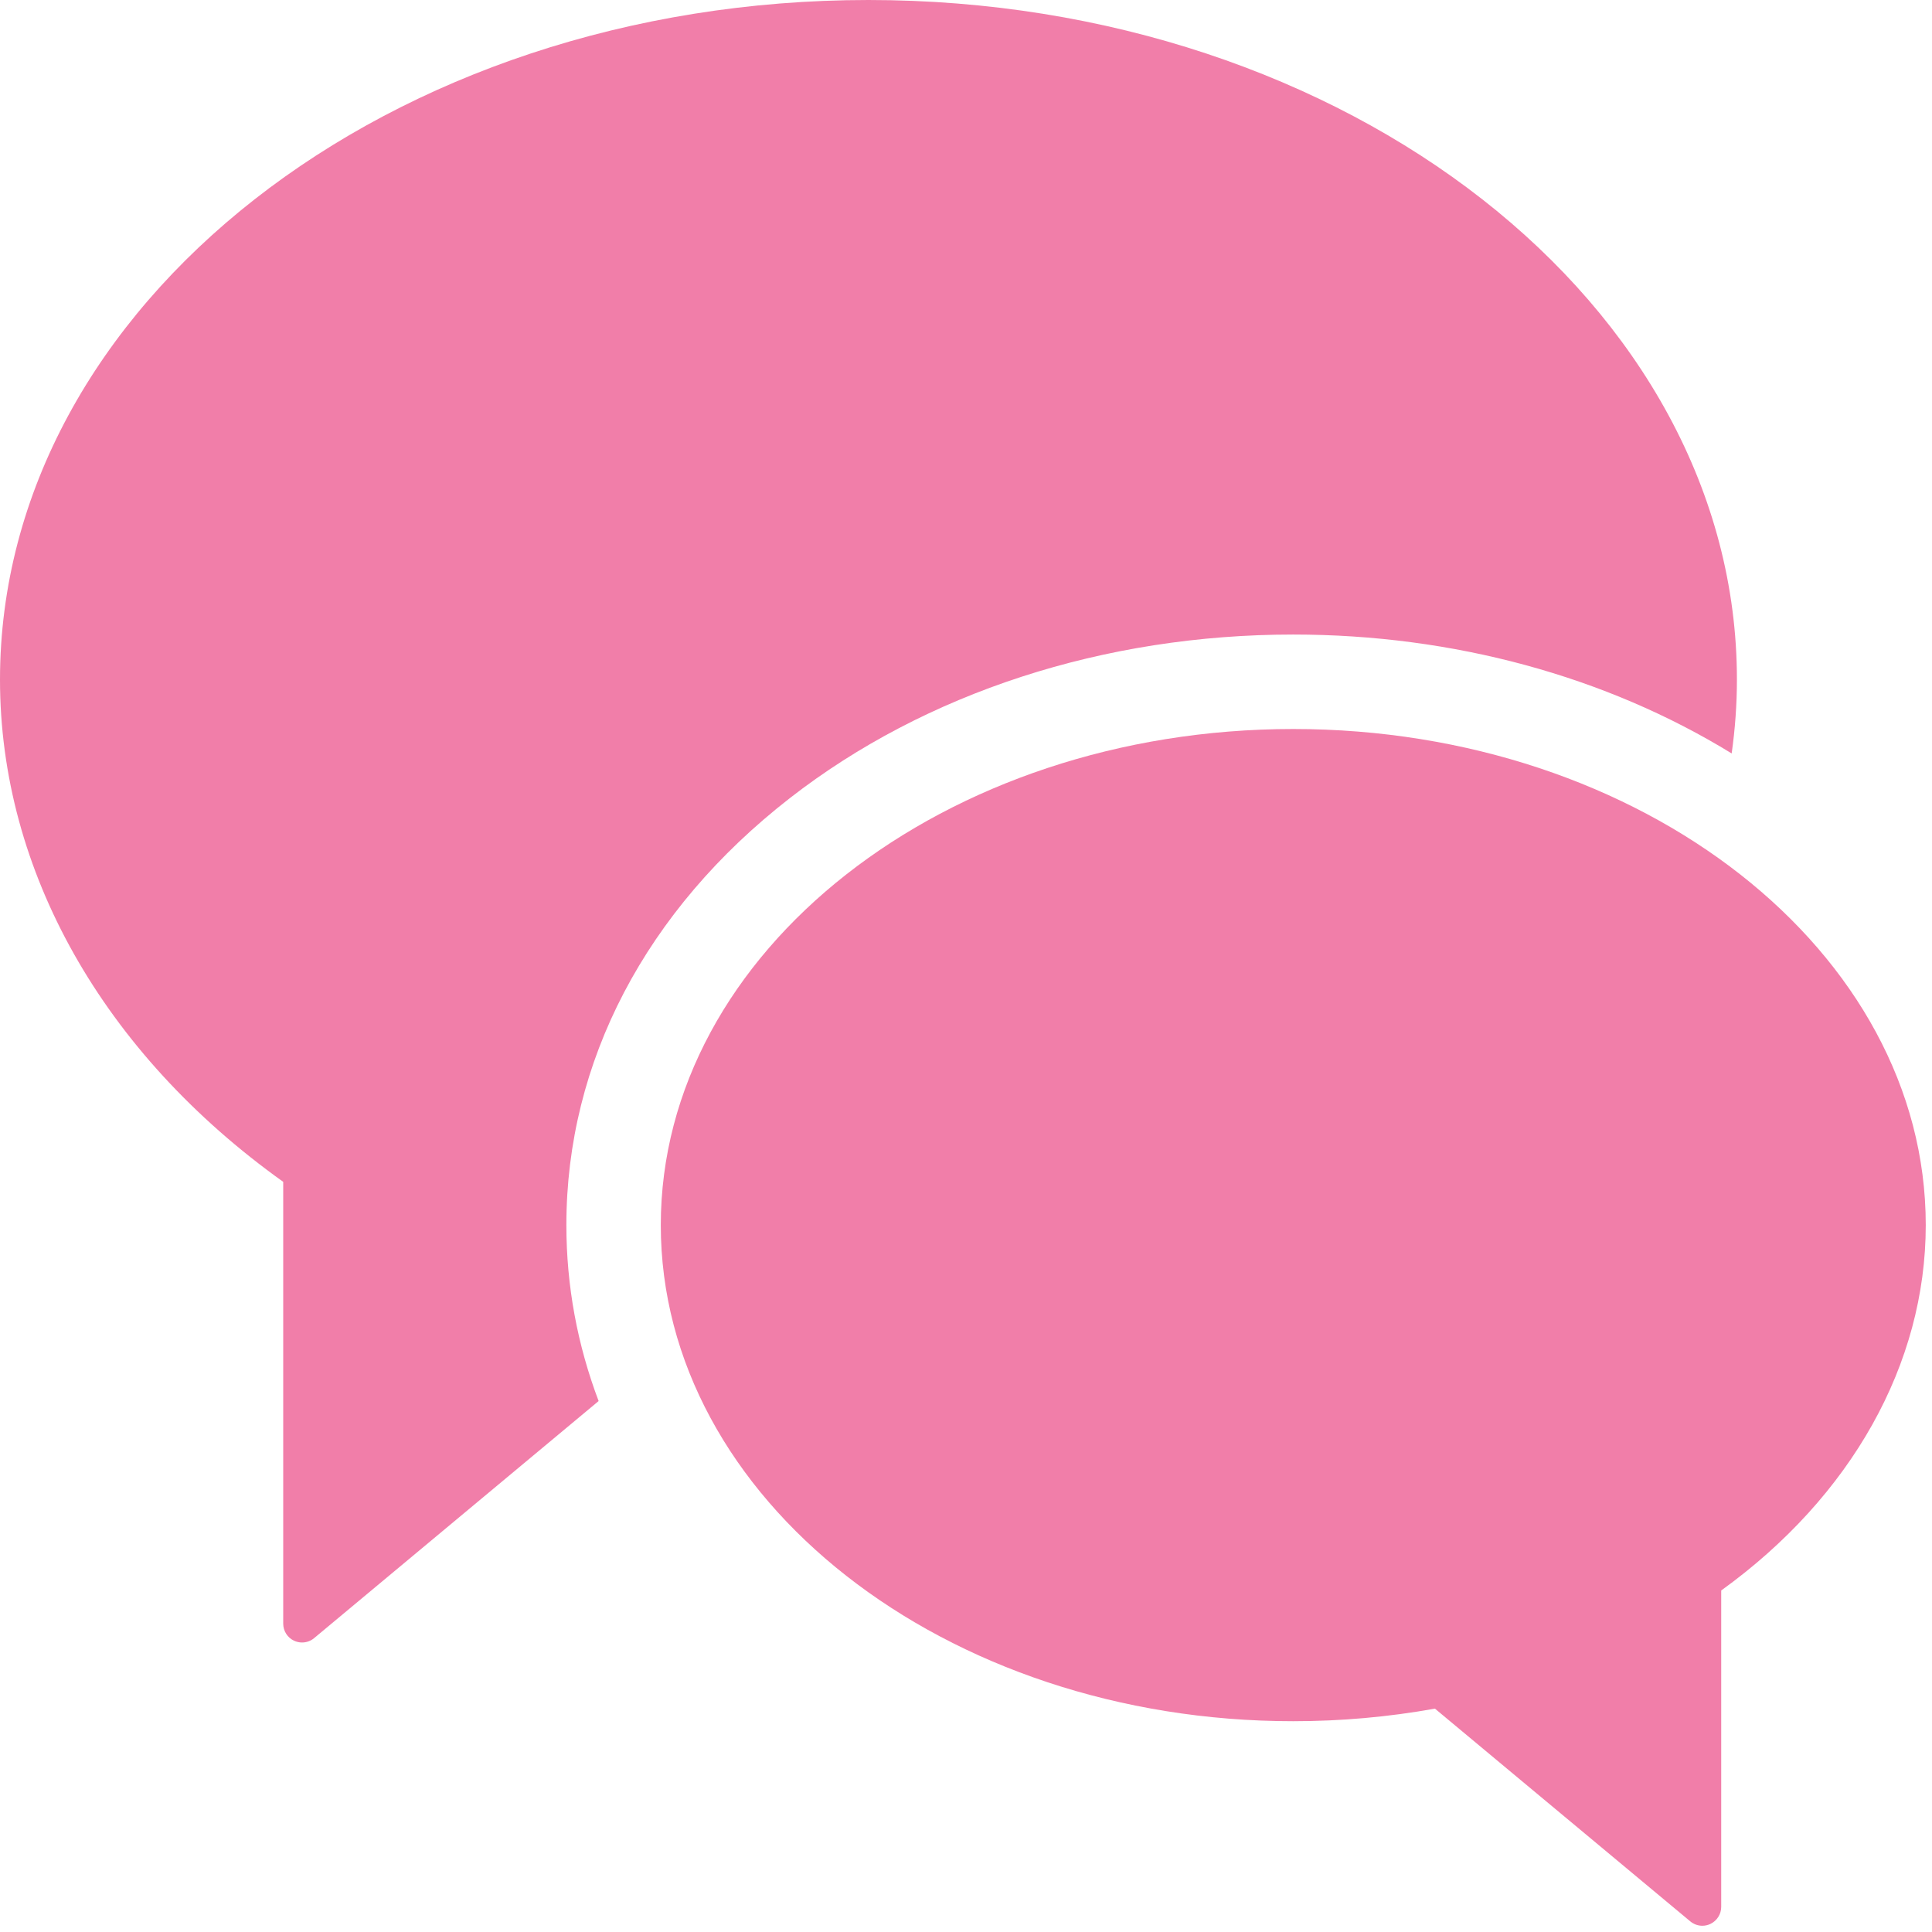
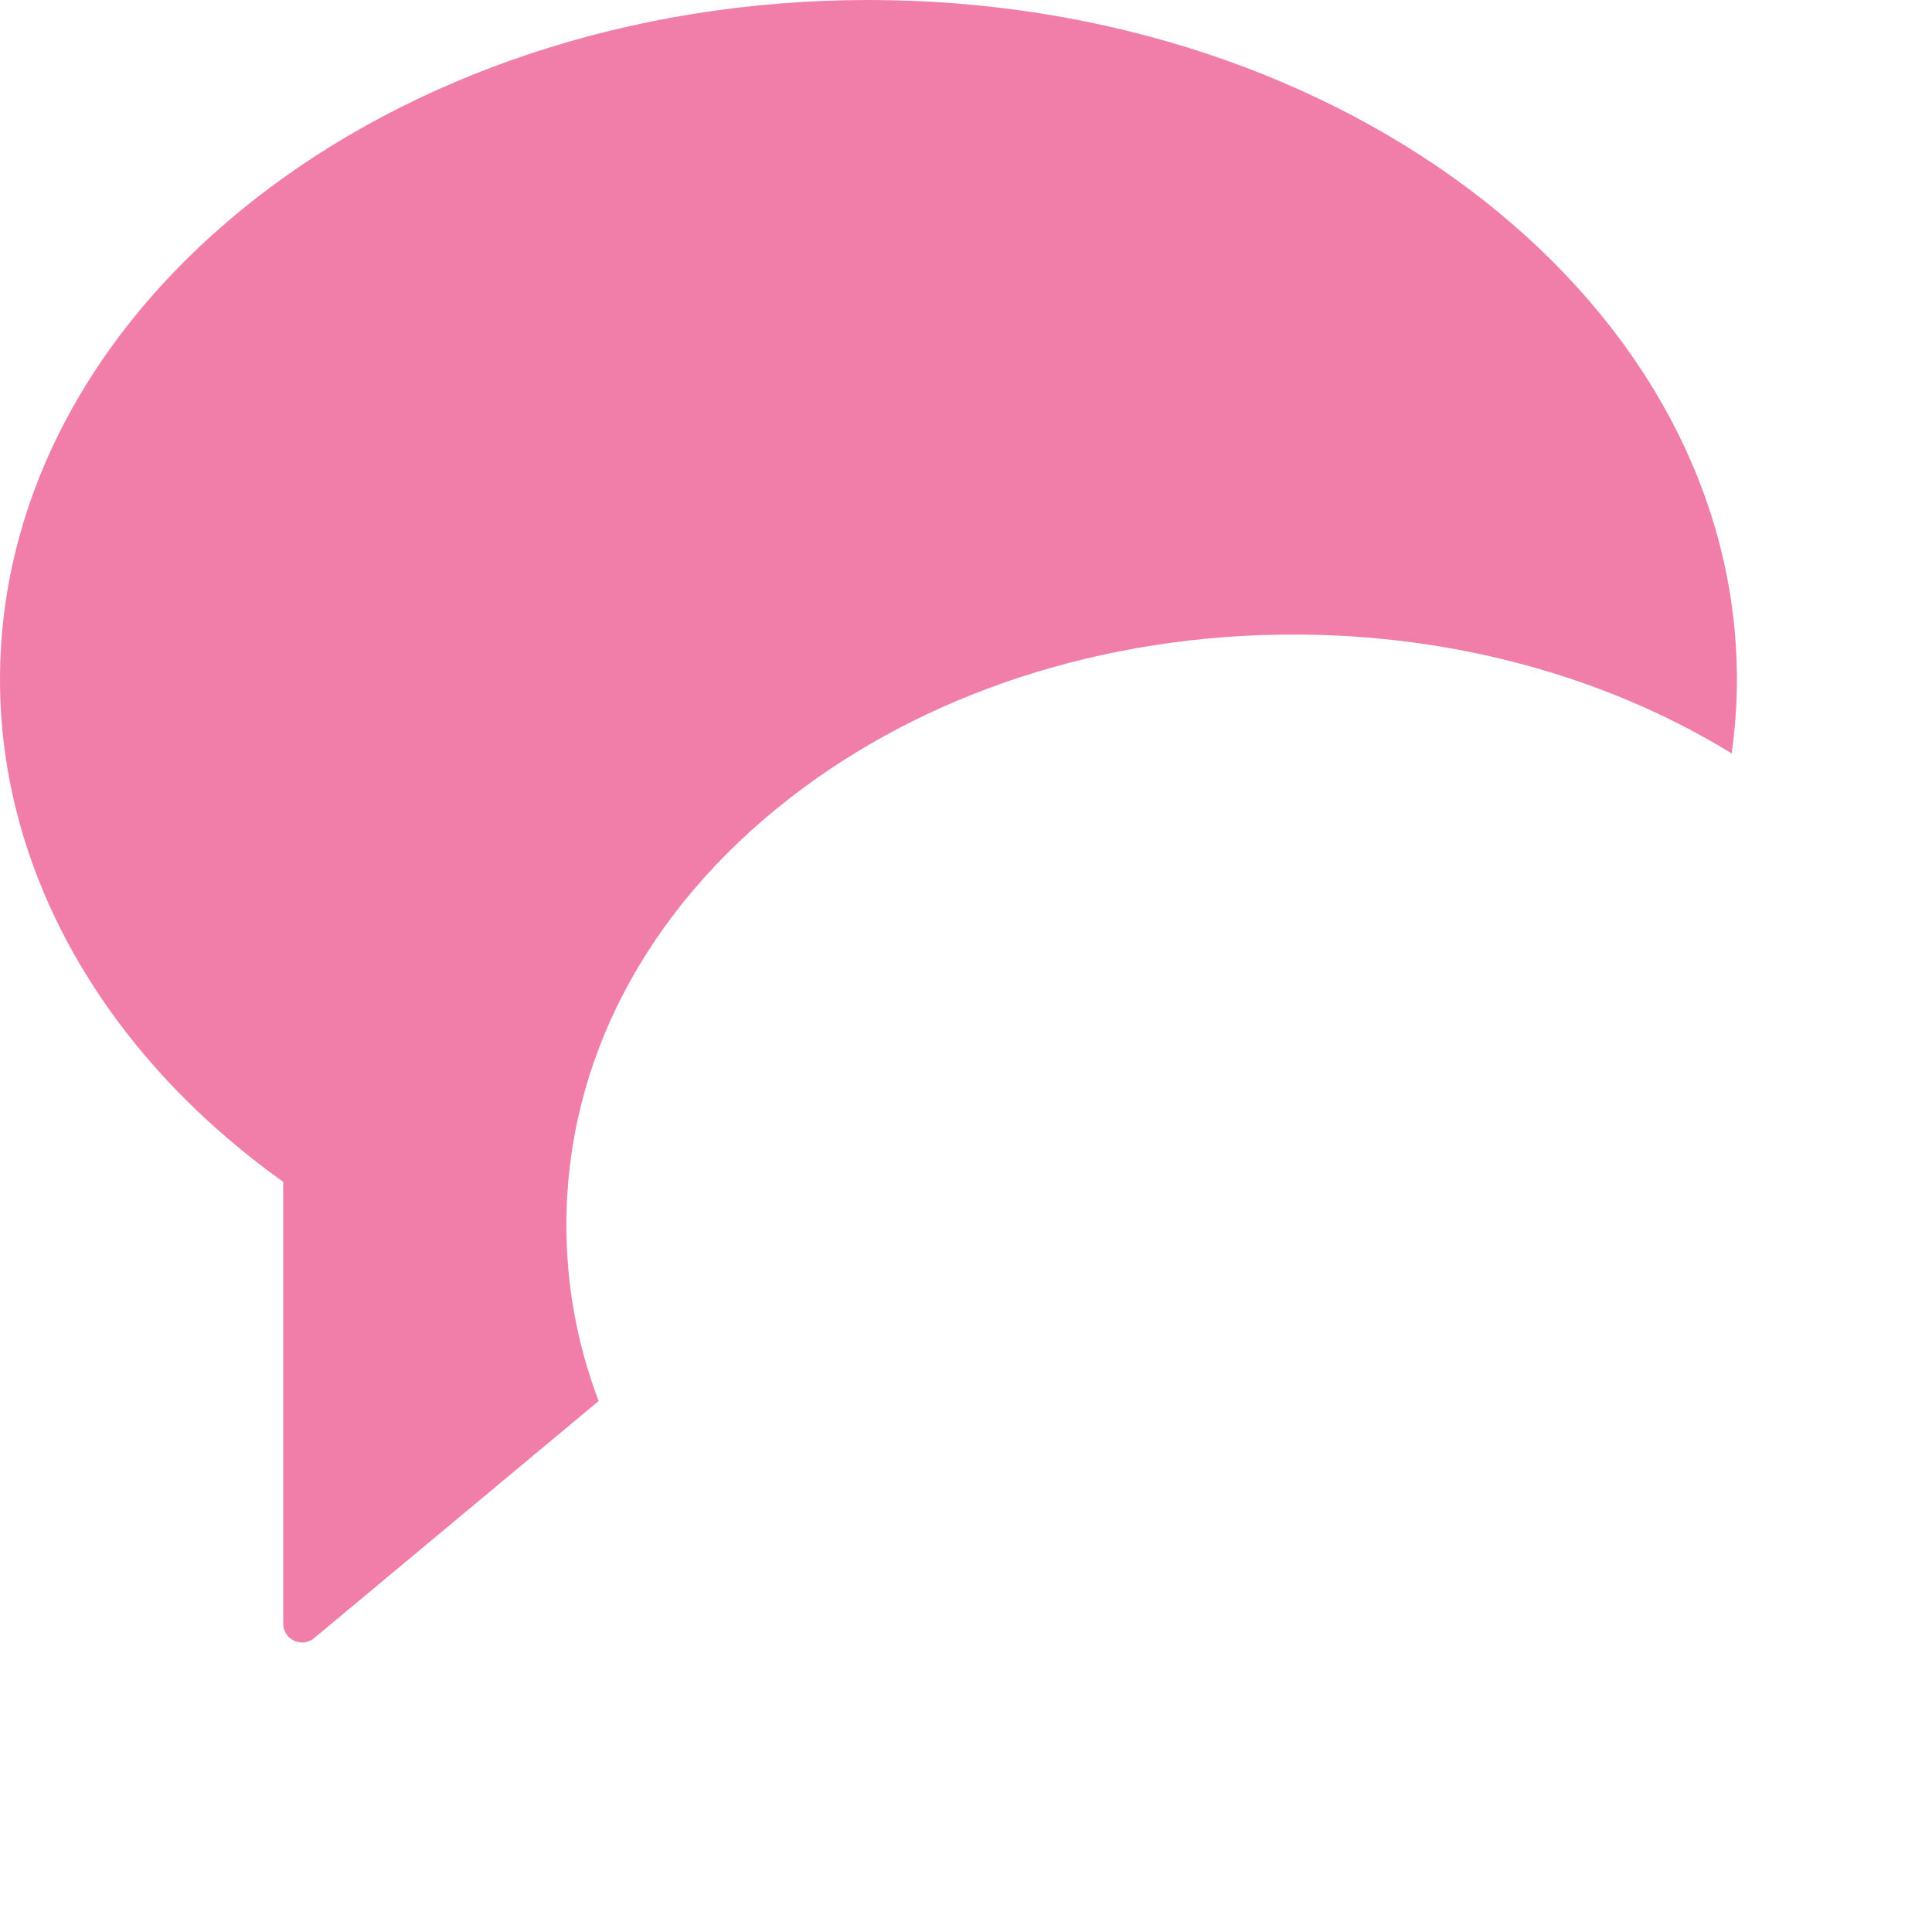
<svg xmlns="http://www.w3.org/2000/svg" width="39" height="39" viewBox="0 0 39 39" fill="none">
-   <path d="M5.717 23.857V32.775C5.717 32.923 5.802 33.058 5.936 33.12C5.987 33.144 6.043 33.156 6.097 33.156C6.185 33.156 6.272 33.126 6.342 33.067L12.084 28.282C11.655 27.149 11.433 25.956 11.433 24.729C11.433 21.435 13.034 18.375 15.943 16.112C18.682 13.981 22.291 12.809 26.106 12.809C29.34 12.809 32.423 13.654 34.956 15.209C35.025 14.72 35.062 14.223 35.062 13.719C35.063 6.155 27.198 0 17.531 0C7.864 0 0 6.155 0 13.72C0 17.576 2.081 21.26 5.717 23.857Z" fill="#F17EA9" />
-   <path d="M26.106 14.716C19.066 14.716 13.339 19.208 13.339 24.731C13.339 30.253 19.066 34.745 26.106 34.745C27.066 34.745 28.027 34.66 28.966 34.491L34.12 38.785C34.19 38.843 34.276 38.874 34.364 38.874C34.418 38.874 34.474 38.862 34.525 38.838C34.659 38.775 34.745 38.64 34.745 38.493V32.106C37.371 30.212 38.874 27.534 38.874 24.73C38.874 19.208 33.146 14.716 26.106 14.716L26.106 14.716Z" fill="#F17EA9" />
+   <path d="M5.717 23.857V32.775C5.717 32.923 5.802 33.058 5.936 33.12C5.987 33.144 6.043 33.156 6.097 33.156C6.185 33.156 6.272 33.126 6.342 33.067L12.084 28.282C11.655 27.149 11.433 25.956 11.433 24.729C11.433 21.435 13.034 18.375 15.943 16.112C18.682 13.981 22.291 12.809 26.106 12.809C29.34 12.809 32.423 13.654 34.956 15.209C35.025 14.72 35.062 14.223 35.062 13.719C35.063 6.155 27.198 0 17.531 0C7.864 0 0 6.155 0 13.72C0 17.576 2.081 21.26 5.717 23.857" fill="#F17EA9" />
</svg>